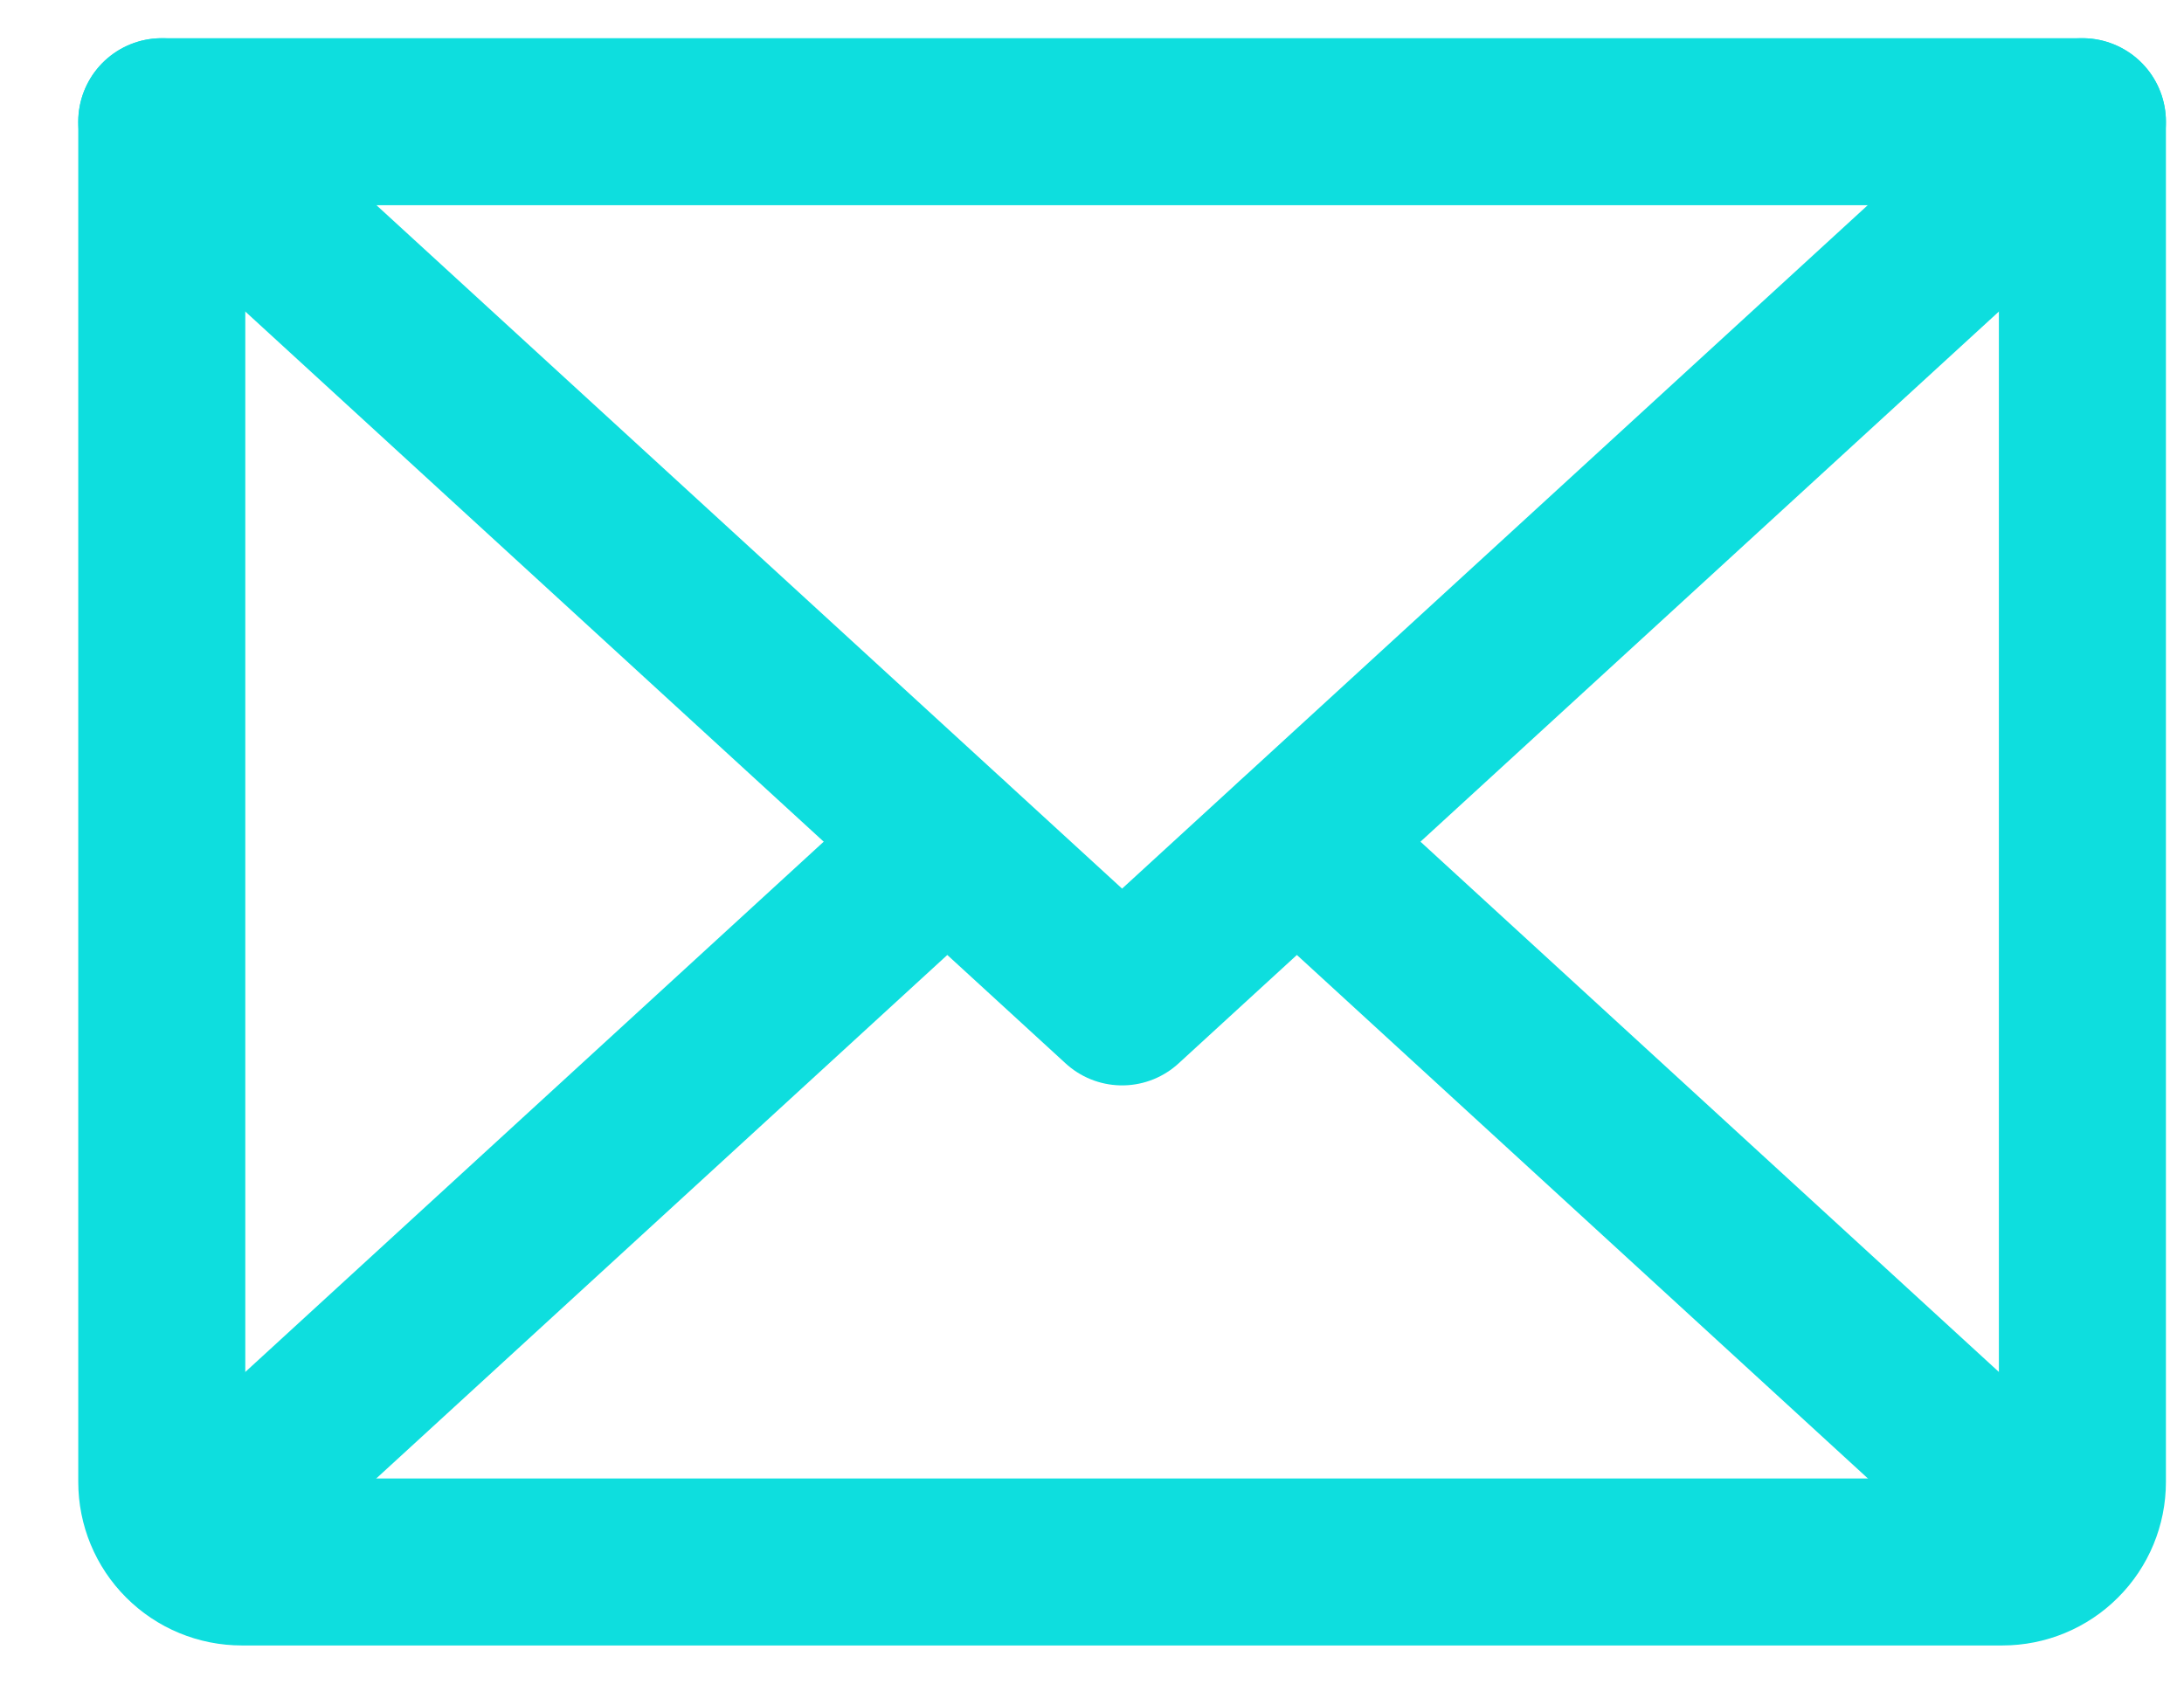
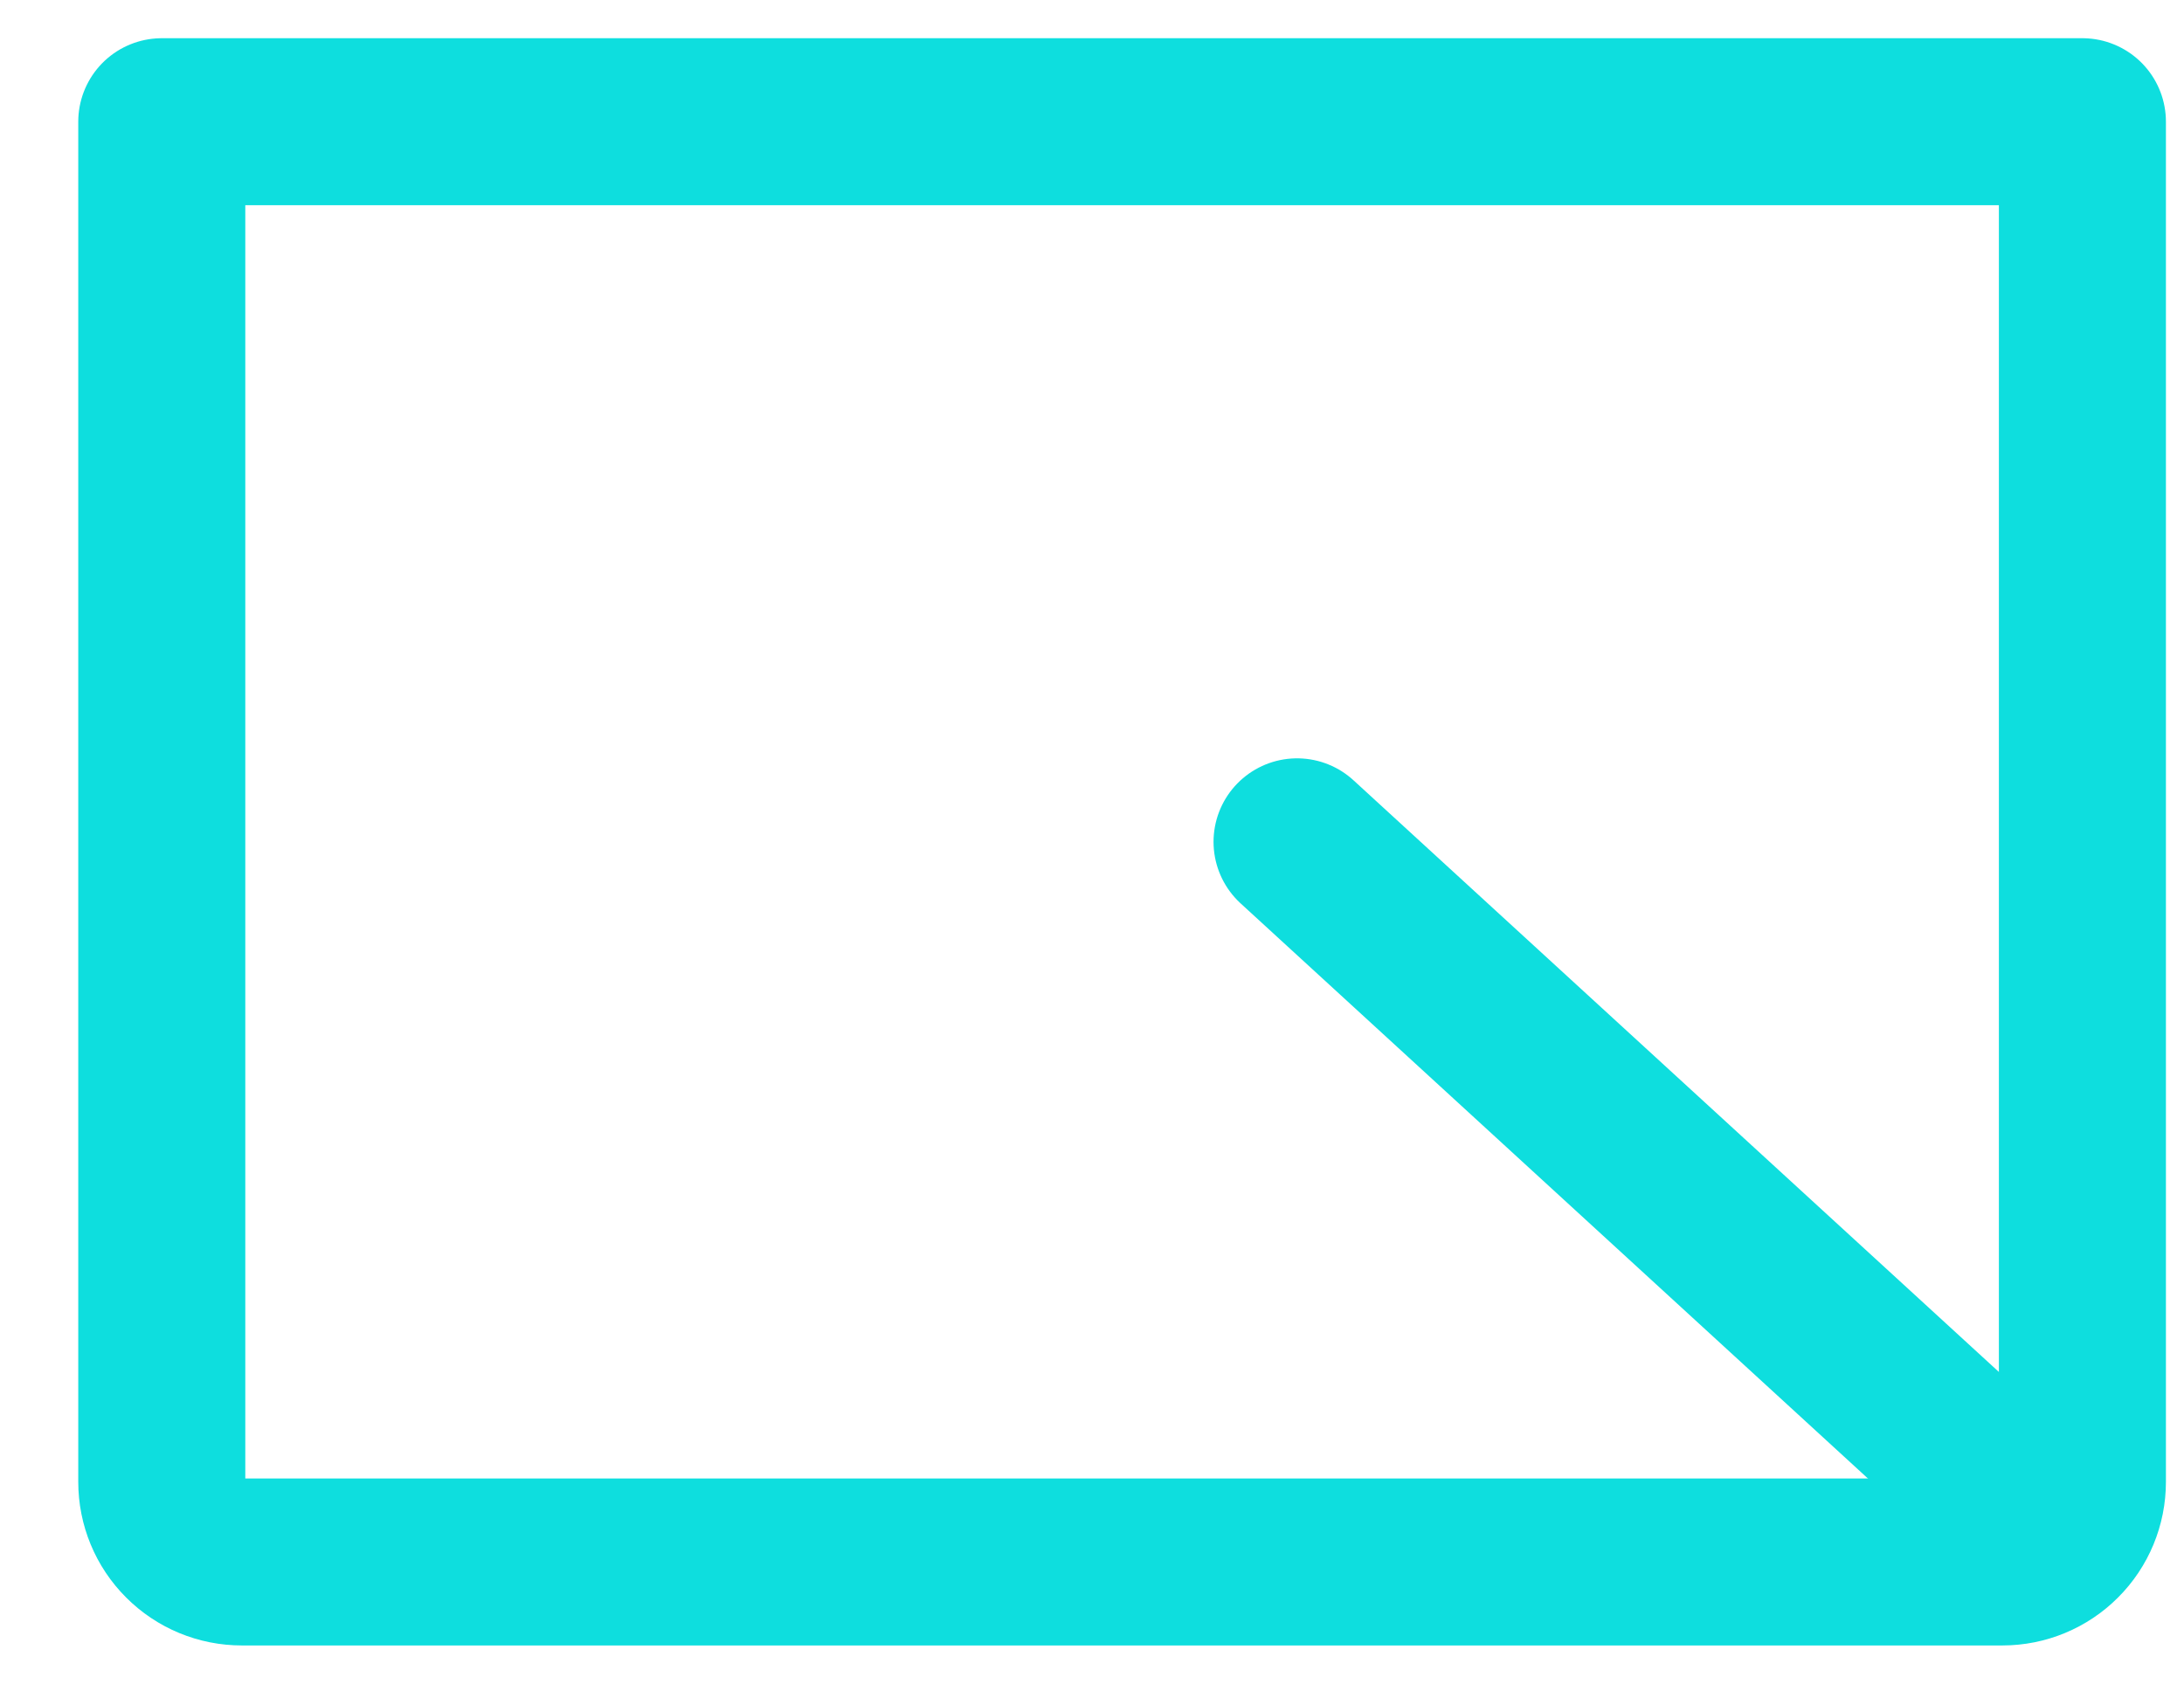
<svg xmlns="http://www.w3.org/2000/svg" width="27" height="21" viewBox="0 0 27 21" fill="none">
-   <path d="M25.744 1.505L13.872 12.388L2 1.505" stroke="#0EDEDE" stroke-width="2.065" stroke-linecap="round" stroke-linejoin="round" />
  <path d="M2 1.505H25.744V18.324C25.744 18.586 25.64 18.838 25.454 19.023C25.269 19.209 25.017 19.313 24.755 19.313H2.989C2.727 19.313 2.475 19.209 2.29 19.023C2.104 18.838 2 18.586 2 18.324V1.505Z" stroke="#0EDEDE" stroke-width="2.065" stroke-linecap="round" stroke-linejoin="round" />
-   <path d="M11.709 10.409L2.309 19.028" stroke="#0EDEDE" stroke-width="2.065" stroke-linecap="round" stroke-linejoin="round" />
  <path d="M25.435 19.028L16.035 10.409" stroke="#0EDEDE" stroke-width="2.065" stroke-linecap="round" stroke-linejoin="round" />
</svg>